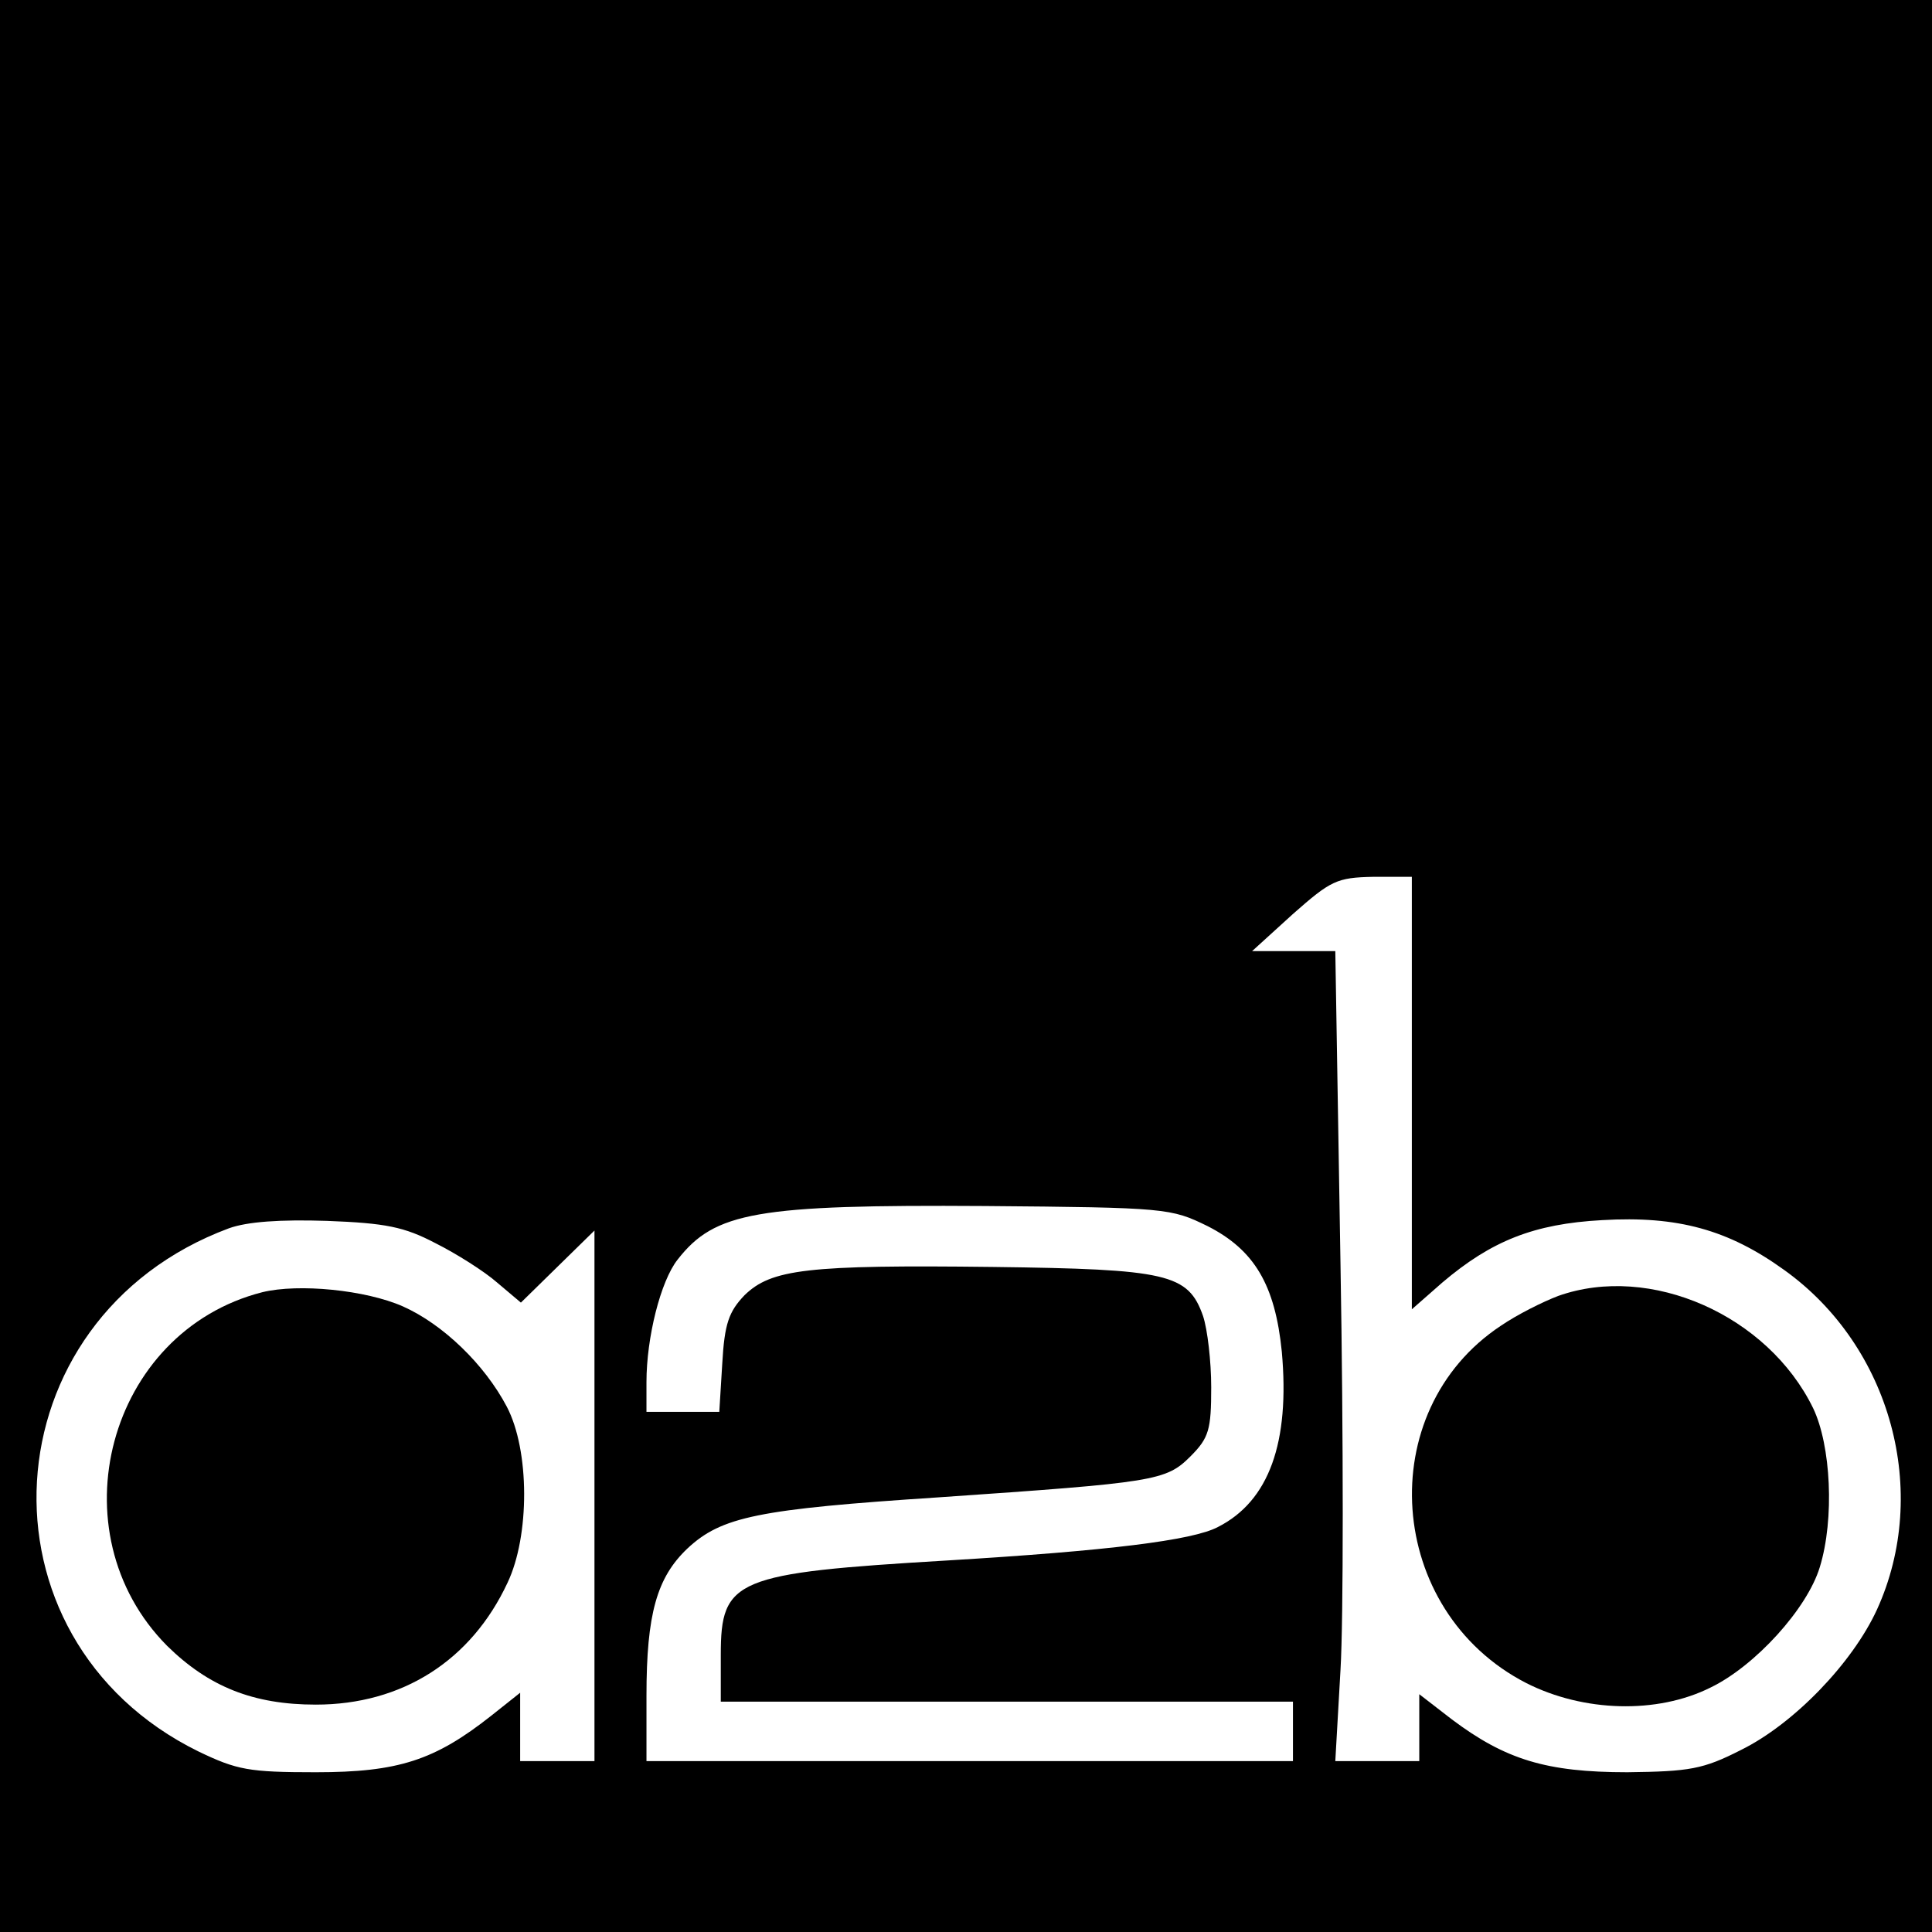
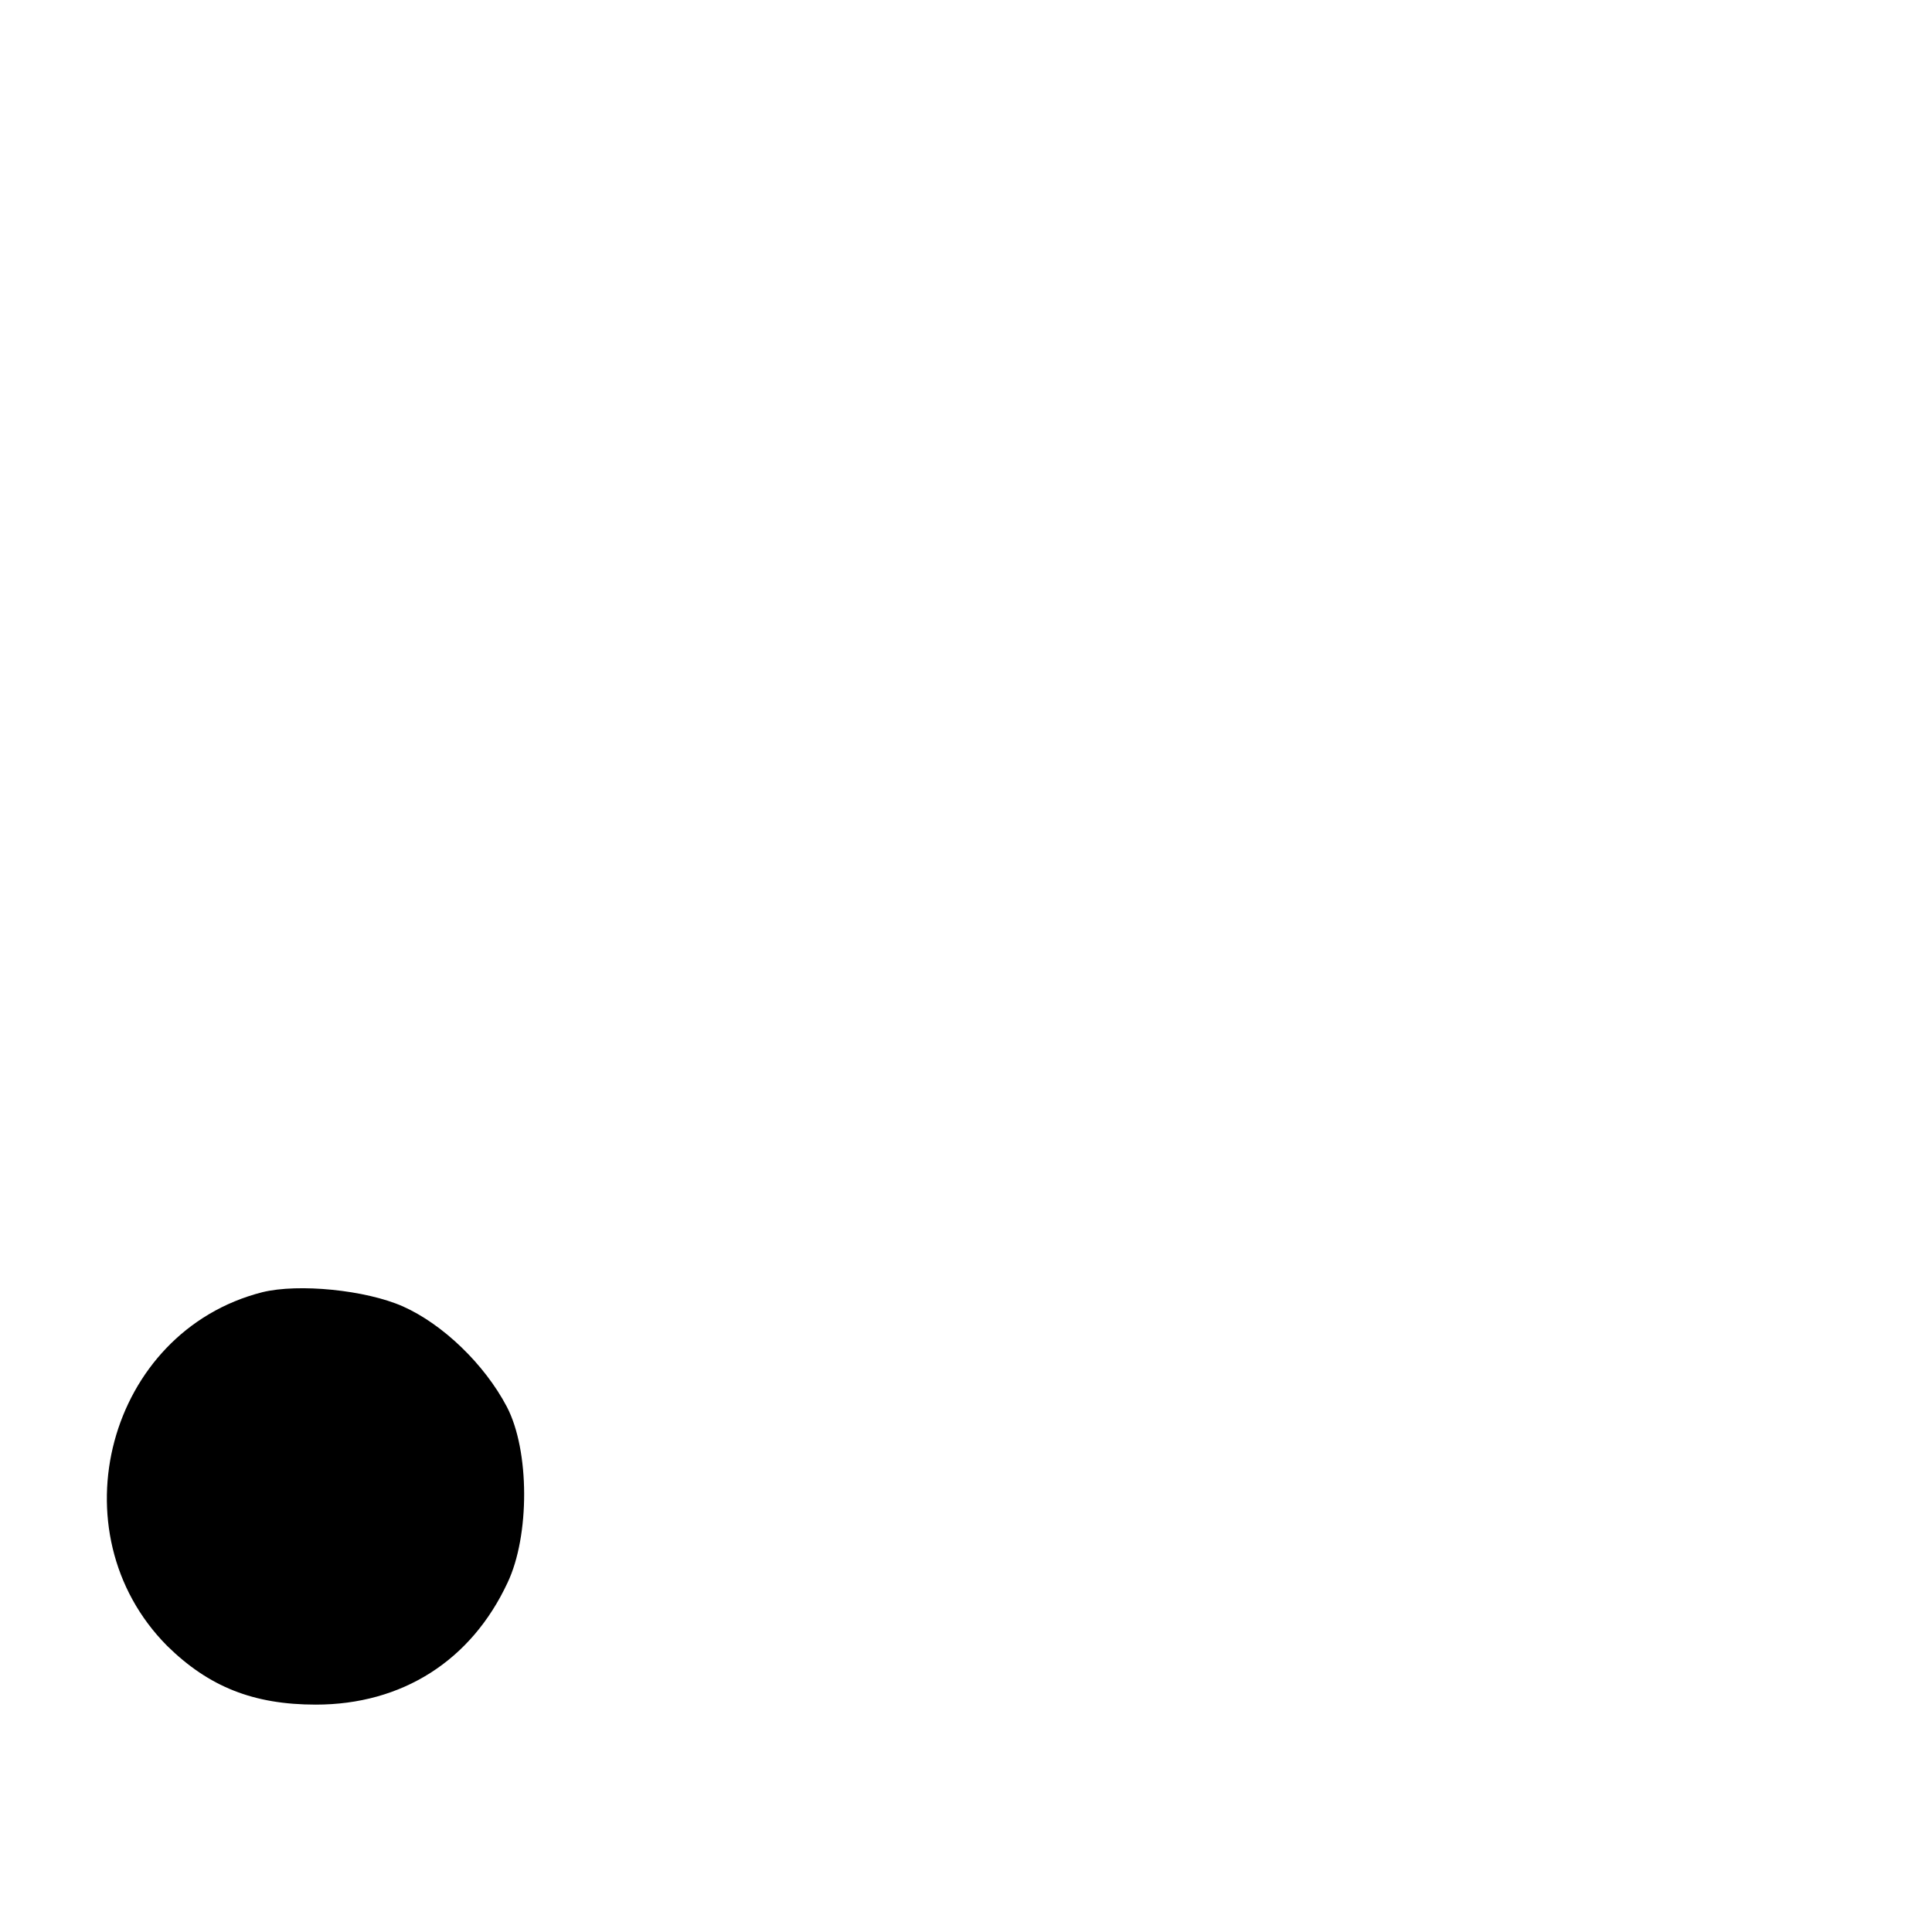
<svg xmlns="http://www.w3.org/2000/svg" version="1.0" width="260pt" height="260pt" viewBox="0 0 260 260" preserveAspectRatio="xMidYMid meet">
  <g transform="translate(0,260) scale(0.1,-0.1)" fill="#000000" stroke="none">
-     <path d="M0 1300 l0 -1300 1300 0 1300 0 0 1300 0 1300 -1300 0 -1300 0 0 -1300z m1900 -171 l0 -291 41 36 c66 56 123 79 215 84 102 6 170 -13 245 -67 144 -103 197 -299 125 -457 -33 -72 -112 -154 -183 -189 -51 -26 -69 -29 -153 -30 -109 0 -164 17 -236 71 l-44 34 0 -45 0 -45 -57 0 -56 0 7 123 c4 67 4 312 0 545 l-7 422 -56 0 -56 0 55 50 c51 45 59 49 108 50 l52 0 0 -291z m-275 -179 c63 -32 91 -79 100 -169 11 -122 -17 -201 -86 -236 -34 -18 -148 -32 -364 -45 -286 -17 -305 -25 -305 -127 l0 -63 385 0 385 0 0 -40 0 -40 -435 0 -435 0 0 88 c0 110 14 159 55 198 46 43 95 53 339 69 290 20 305 22 338 55 25 25 28 36 28 93 0 35 -5 78 -11 96 -20 57 -48 63 -283 66 -250 3 -298 -3 -334 -38 -21 -22 -27 -38 -30 -92 l-4 -65 -49 0 -49 0 0 40 c0 60 19 136 42 165 50 64 106 74 413 72 245 -2 251 -3 300 -27z m-1039 -23 c28 -14 66 -38 83 -53 l32 -27 50 49 49 48 0 -357 0 -357 -50 0 -50 0 0 46 0 46 -39 -31 c-76 -60 -125 -76 -236 -76 -90 0 -106 3 -158 28 -309 152 -284 583 41 704 25 9 69 12 132 10 79 -3 104 -8 146 -30z" />
-     <path d="M2097 856 c-21 -8 -55 -25 -77 -40 -174 -115 -155 -384 34 -481 77 -39 176 -42 248 -6 60 29 130 106 147 162 20 65 15 164 -9 214 -61 125 -219 195 -343 151z" />
    <path d="M353 861 c-208 -53 -280 -323 -128 -476 56 -55 116 -79 200 -79 116 0 209 59 258 164 30 63 30 178 -1 237 -30 57 -86 111 -140 135 -50 22 -140 31 -189 19z" />
  </g>
</svg>